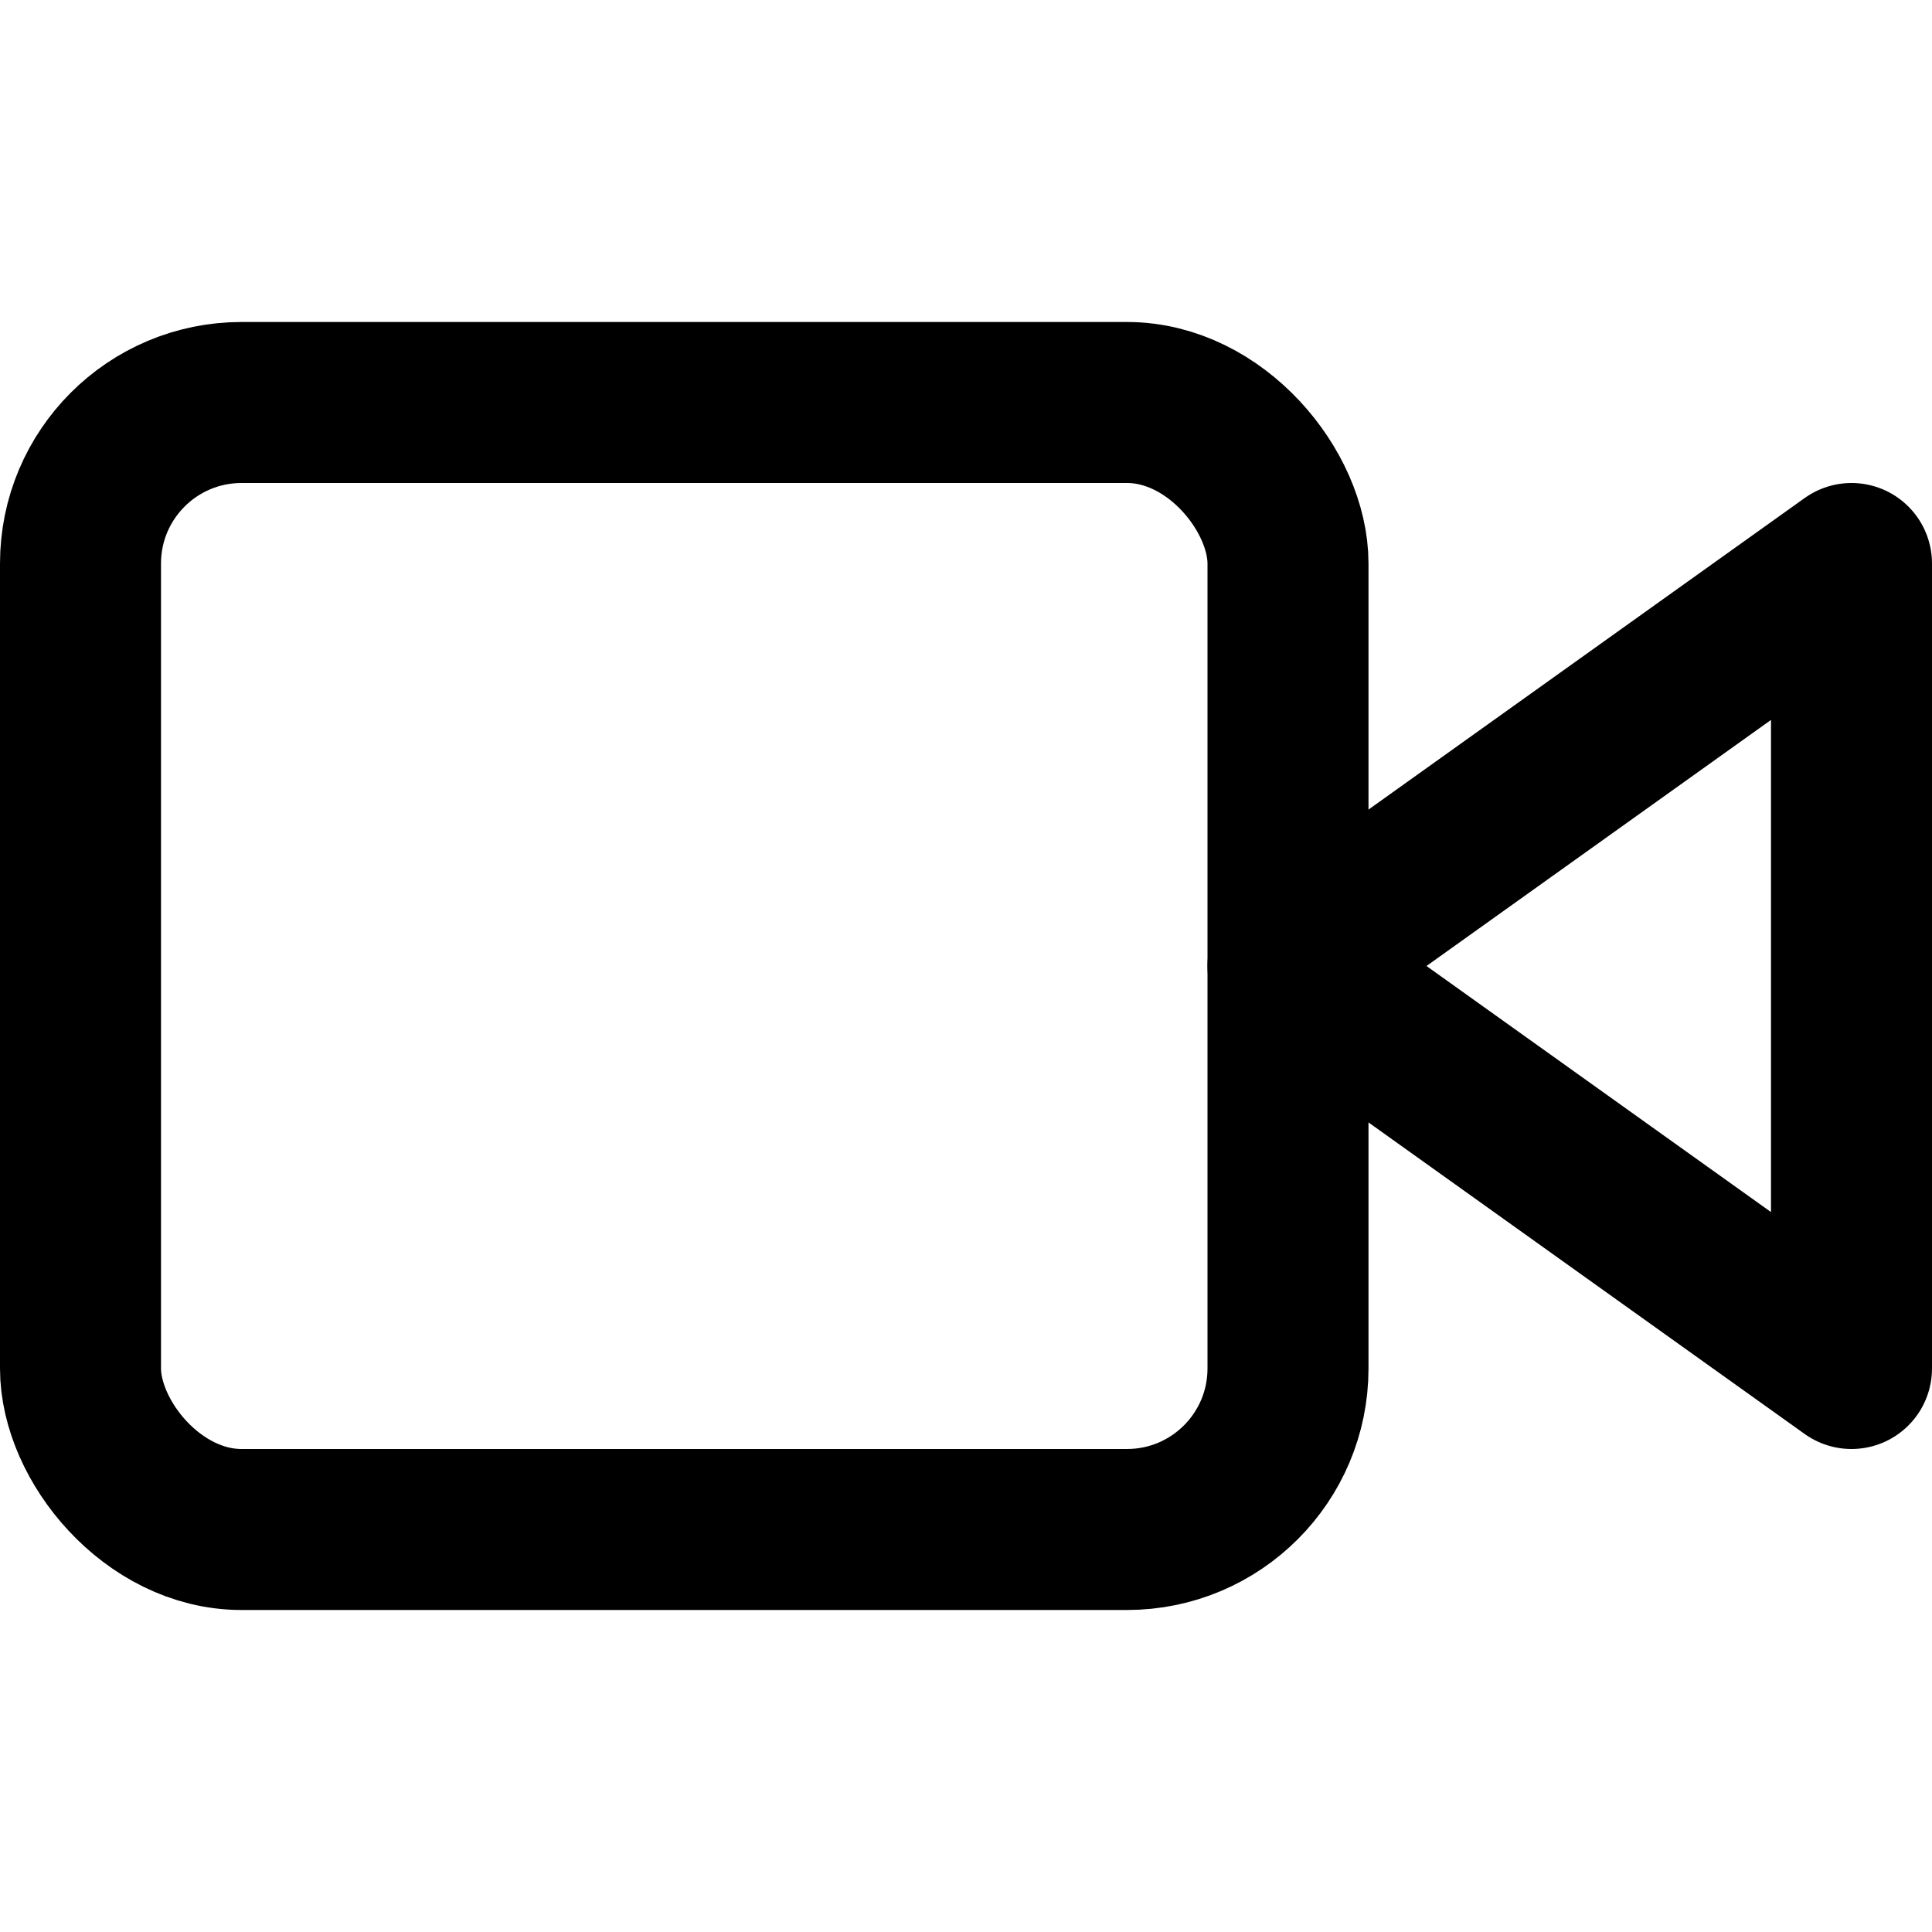
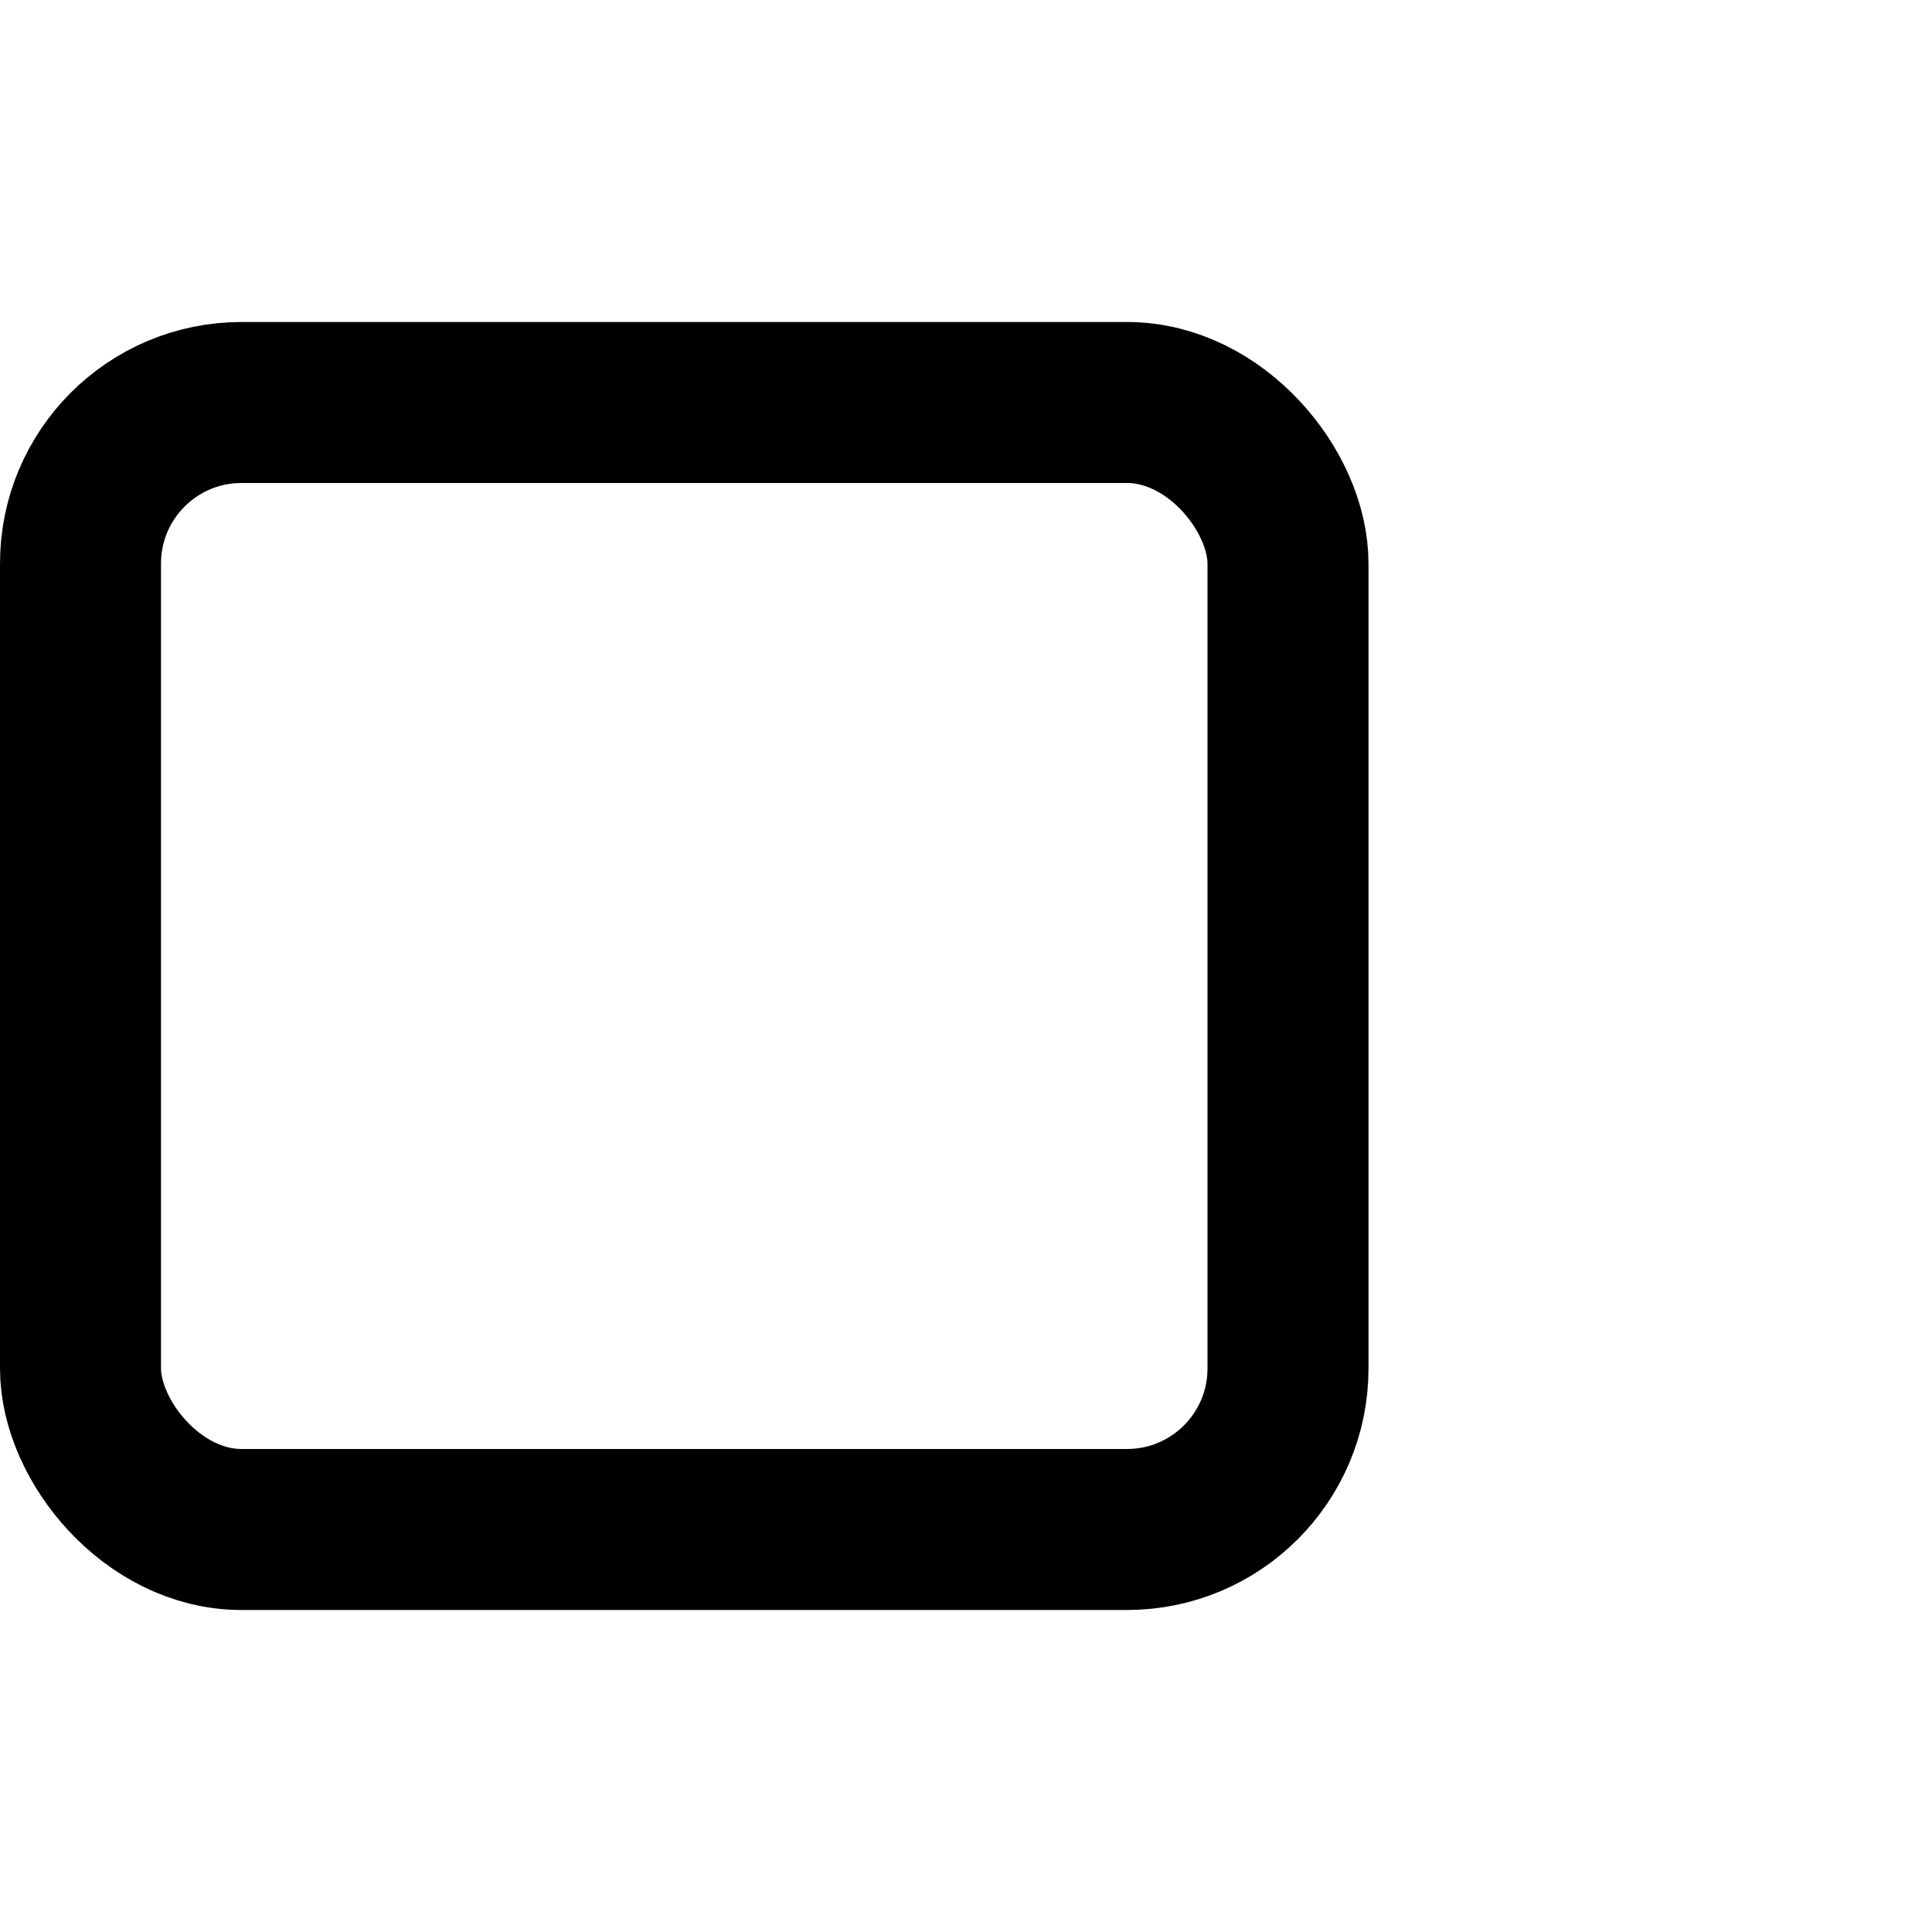
<svg xmlns="http://www.w3.org/2000/svg" viewBox="0 0 24 24" fill="none" stroke="currentColor" stroke-width="2" stroke-linecap="round" stroke-linejoin="round">
-   <polygon points="23 7 16 12 23 17 23 7" />
  <rect x="1" y="5" width="15" height="14" rx="2" ry="2" />
</svg>